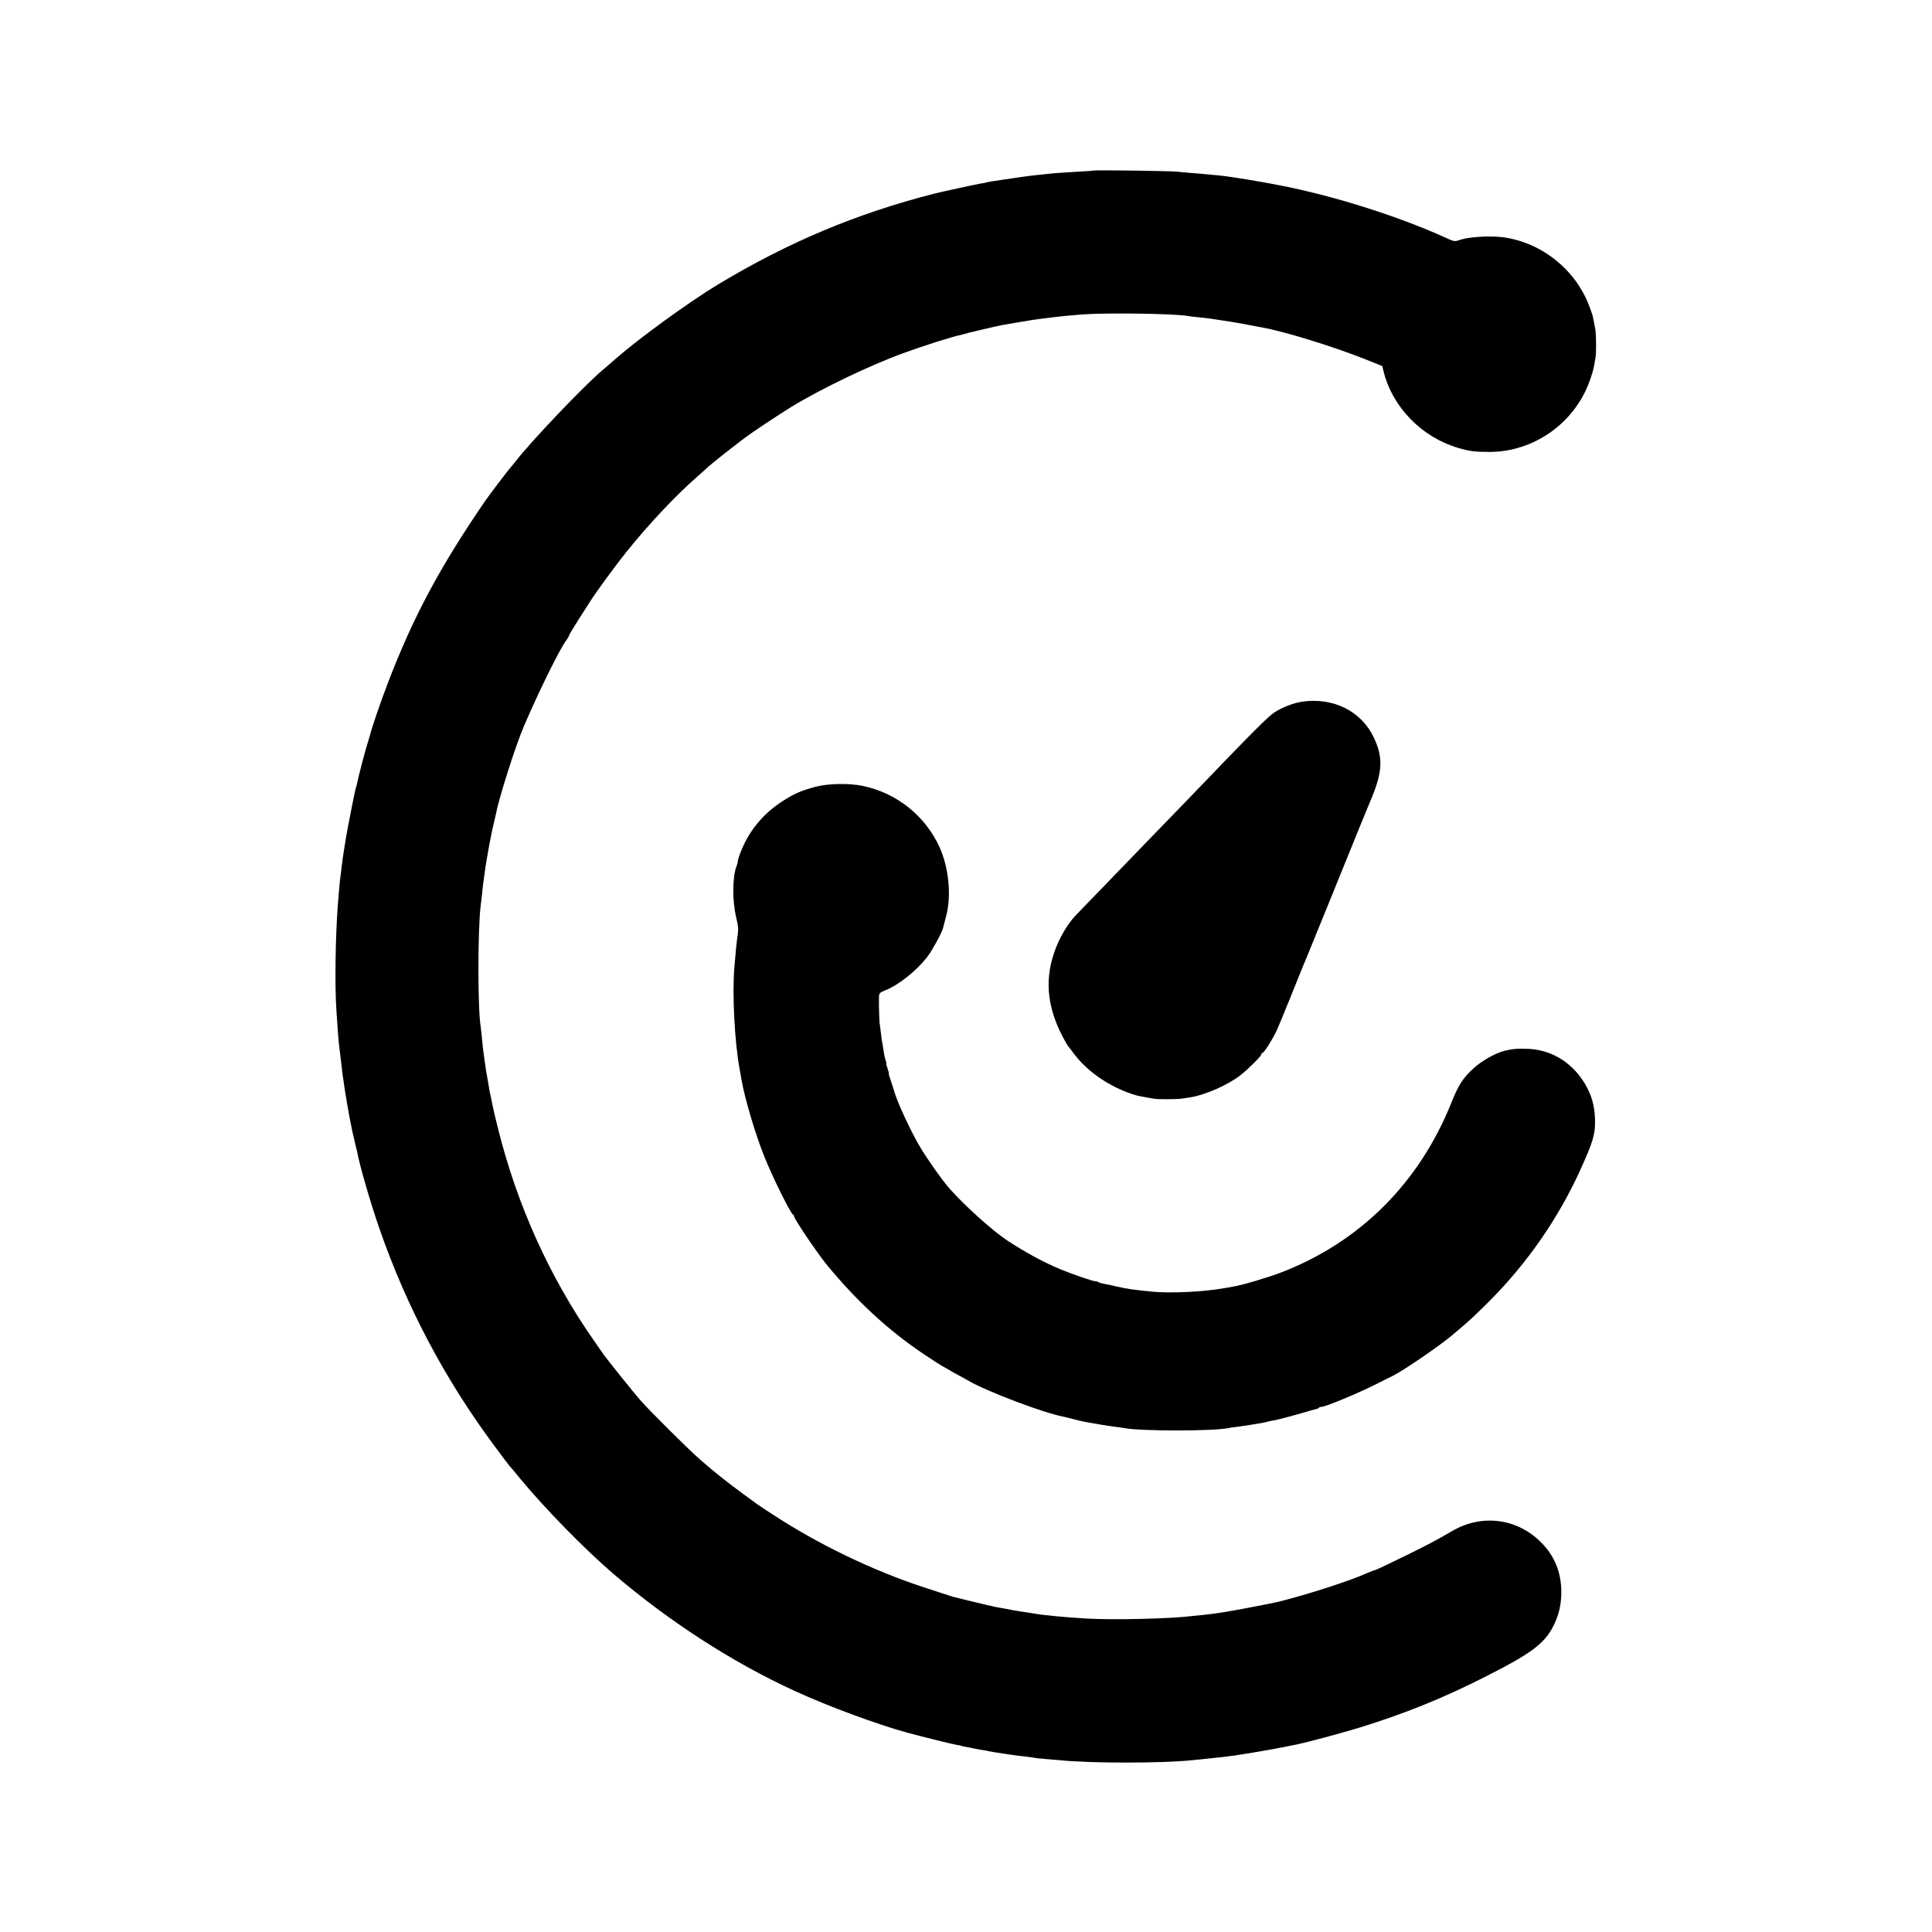
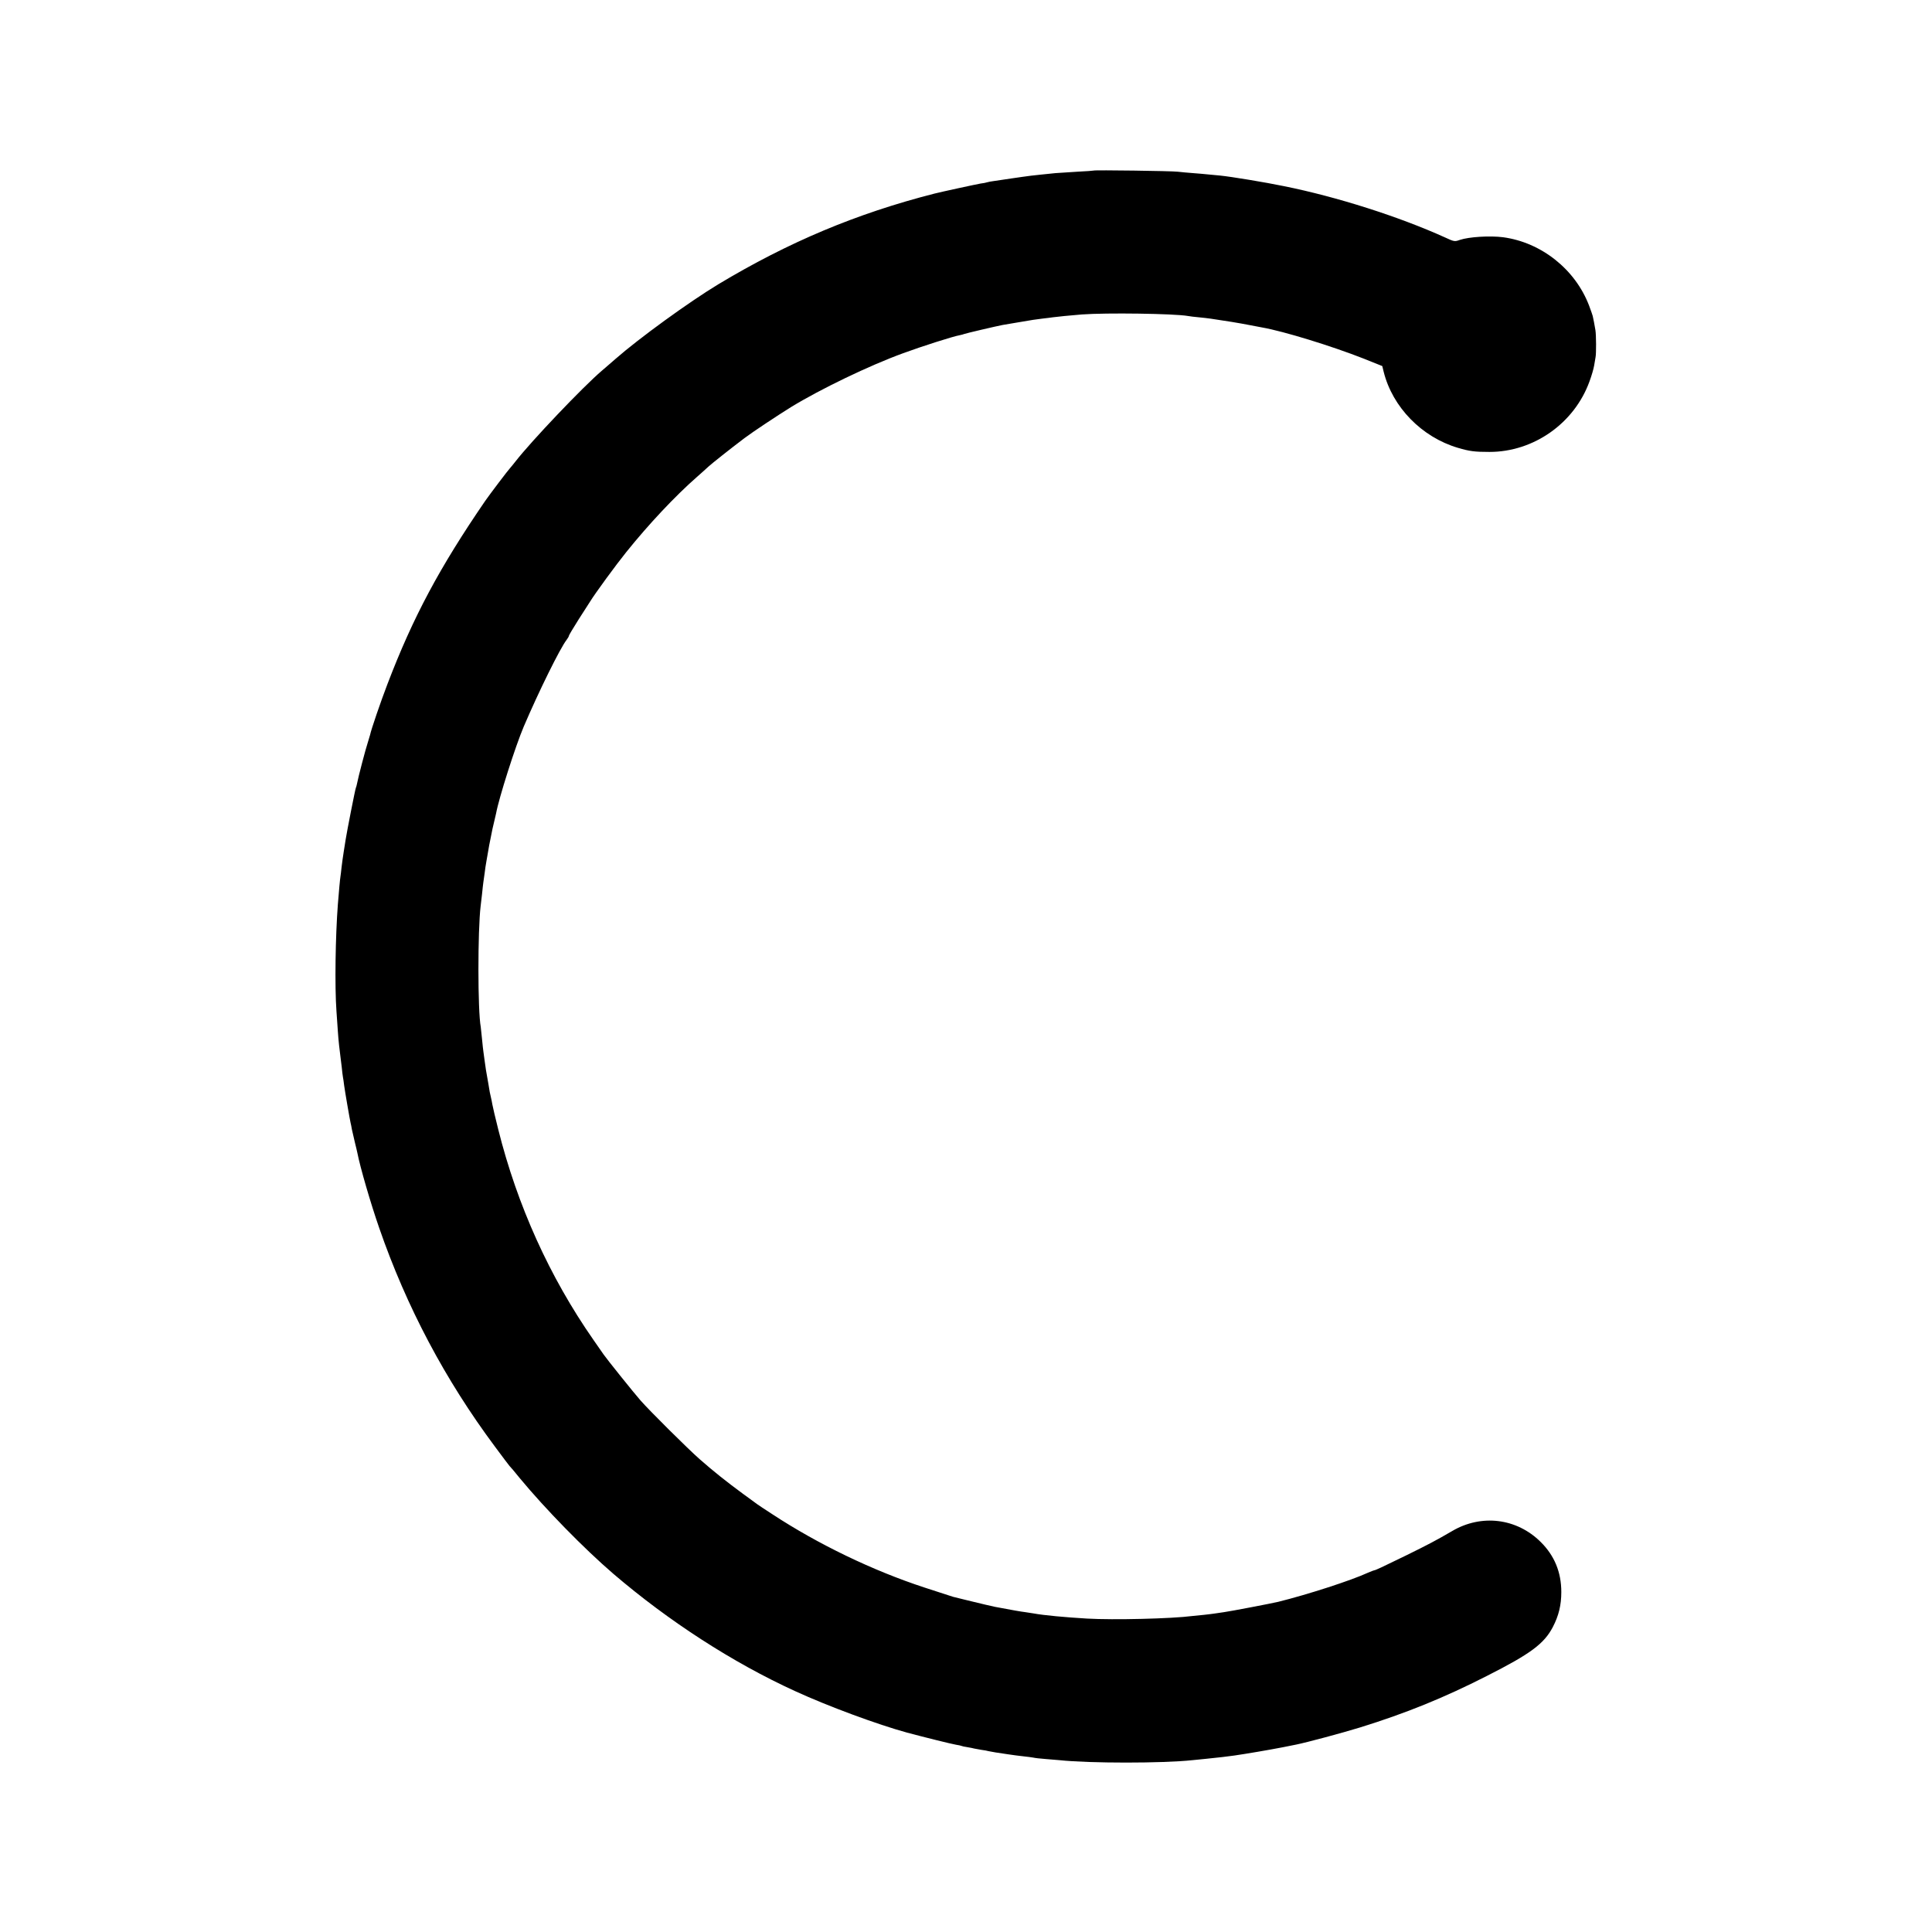
<svg xmlns="http://www.w3.org/2000/svg" version="1.0" width="1501pt" height="1501pt" viewBox="0 0 1501 1501" preserveAspectRatio="xMidYMid meet">
  <g transform="translate(0,1501) scale(0.1,-0.1)" fill="#000000" stroke="none">
    <path d="M8498 13685 c-2 -1 -59 -6 -128 -9 -69 -4 -145 -9 -170 -11 -116 -12 -139 -14 -190 -20 -30 -4 -98 -13 -150 -21 -52 -8 -113 -17 -135 -20 -22 -3 -47 -7 -55 -10 -8 -3 -32 -8 -52 -10 -30 -5 -298 -63 -358 -78 -607 -155 -1134 -377 -1680 -705 -228 -138 -614 -418 -800 -581 -35 -30 -81 -71 -104 -90 -147 -125 -550 -549 -671 -705 -16 -21 -35 -43 -40 -49 -15 -15 -164 -212 -195 -257 -355 -518 -561 -903 -760 -1424 -51 -133 -127 -354 -135 -395 -2 -8 -10 -35 -18 -60 -16 -47 -75 -272 -83 -317 -3 -15 -7 -30 -9 -33 -5 -8 -71 -346 -80 -405 -3 -22 -10 -65 -15 -95 -5 -30 -12 -82 -16 -115 -3 -33 -8 -67 -9 -75 -3 -15 -13 -125 -20 -215 -19 -249 -25 -638 -11 -831 4 -55 9 -126 11 -159 4 -63 14 -153 20 -195 2 -14 6 -50 10 -81 3 -31 7 -65 9 -75 2 -11 7 -41 10 -69 6 -45 44 -266 50 -290 2 -5 6 -28 10 -50 5 -22 15 -67 23 -100 8 -33 17 -69 19 -80 22 -114 104 -395 170 -585 212 -613 513 -1181 900 -1700 59 -80 110 -147 113 -150 4 -3 40 -45 80 -95 198 -239 497 -545 726 -742 430 -368 927 -690 1413 -912 257 -118 642 -260 869 -322 139 -37 344 -88 380 -94 20 -3 38 -7 42 -9 3 -2 24 -7 46 -10 22 -4 47 -8 55 -11 8 -2 33 -6 55 -10 22 -3 47 -7 55 -10 8 -2 33 -6 55 -10 22 -3 67 -10 100 -15 33 -5 85 -12 115 -15 30 -3 65 -8 77 -10 11 -3 54 -8 95 -11 40 -3 89 -7 108 -9 235 -25 803 -25 1035 0 22 2 67 7 100 10 125 13 152 16 225 26 90 13 267 43 375 64 44 9 91 18 105 21 80 16 360 91 496 133 358 111 653 231 983 399 342 173 447 251 515 381 46 88 66 171 66 272 0 154 -53 283 -160 389 -186 185 -460 219 -688 85 -125 -73 -192 -108 -357 -189 -190 -93 -240 -116 -249 -116 -3 0 -25 -9 -49 -19 -130 -60 -467 -169 -697 -226 -50 -12 -374 -74 -420 -80 -30 -4 -64 -9 -75 -11 -10 -2 -47 -6 -81 -10 -33 -3 -74 -7 -90 -9 -160 -21 -612 -32 -819 -20 -168 10 -334 25 -415 40 -14 2 -43 7 -65 10 -34 4 -96 15 -234 41 -20 4 -124 28 -171 40 -28 6 -145 36 -155 38 -5 2 -17 5 -25 8 -8 3 -98 32 -200 65 -400 131 -825 336 -1180 569 -58 37 -109 72 -115 76 -5 4 -57 42 -115 84 -125 92 -226 172 -335 268 -92 81 -388 375 -459 456 -51 58 -262 321 -286 356 -8 12 -44 63 -80 115 -340 488 -591 1043 -739 1634 -22 88 -43 176 -46 195 -3 19 -8 42 -10 50 -2 8 -7 29 -10 45 -3 17 -7 44 -10 60 -17 91 -25 145 -30 185 -3 25 -7 54 -9 66 -2 12 -7 57 -11 100 -4 43 -9 86 -10 95 -24 126 -24 749 -1 939 2 14 7 56 11 94 4 38 8 79 10 90 2 12 6 44 10 71 3 28 10 73 15 100 5 28 11 64 14 80 2 17 10 55 16 85 6 30 13 66 16 80 3 14 9 41 14 60 5 19 11 46 14 60 22 121 150 522 215 675 117 274 282 608 333 674 10 13 18 27 18 32 0 4 34 61 75 126 42 65 81 127 88 137 41 67 203 288 282 386 175 218 382 438 550 585 37 33 78 69 89 80 25 23 167 136 281 222 65 49 254 174 360 240 229 140 608 323 872 419 147 54 388 131 440 140 15 3 29 7 33 9 7 4 255 62 298 70 15 2 65 11 112 19 129 22 141 24 200 31 30 3 66 8 80 10 39 5 126 14 225 22 188 14 719 7 825 -12 14 -3 51 -7 83 -10 32 -3 75 -8 95 -11 92 -13 233 -36 297 -49 39 -8 84 -16 100 -19 170 -30 540 -144 792 -243 l142 -57 11 -45 c69 -275 296 -507 576 -590 91 -27 130 -32 246 -32 343 0 659 222 777 548 16 43 32 98 36 123 4 25 9 54 11 65 6 28 5 174 -1 210 -6 36 -17 96 -21 110 -1 6 -14 42 -28 80 -107 282 -371 492 -669 532 -103 13 -265 3 -336 -21 -39 -14 -43 -14 -116 20 -356 161 -838 315 -1251 398 -145 30 -406 73 -494 82 -19 2 -57 5 -85 8 -27 3 -84 8 -125 11 -41 3 -95 8 -120 11 -46 6 -647 14 -652 9z" />
-     <path d="M10113 9558 c-62 -9 -151 -44 -208 -80 -53 -34 -161 -142 -695 -698 -40 -41 -138 -143 -219 -226 -153 -158 -618 -639 -636 -658 -63 -66 -130 -182 -165 -287 -79 -231 -50 -452 91 -699 8 -14 16 -27 19 -30 3 -3 24 -30 47 -61 96 -126 248 -235 415 -297 56 -21 75 -26 147 -38 18 -3 43 -8 55 -10 29 -6 184 -5 221 1 17 3 46 7 65 10 114 18 295 98 389 173 62 49 161 148 161 161 0 6 4 11 9 11 11 0 77 104 108 170 12 25 65 153 118 285 53 132 102 254 110 270 7 17 85 208 173 425 259 639 292 720 334 820 89 211 95 324 23 477 -97 208 -318 318 -562 281z" />
-     <path d="M6330 8896 c-107 -29 -163 -54 -251 -111 -128 -82 -228 -193 -294 -325 -28 -56 -56 -132 -54 -150 0 -3 -4 -18 -10 -33 -31 -81 -32 -266 -2 -392 19 -78 20 -99 6 -183 -3 -20 -9 -84 -20 -213 -17 -205 3 -580 41 -784 2 -11 9 -47 14 -80 27 -153 108 -426 178 -600 63 -159 205 -445 224 -453 5 -2 8 -8 8 -14 0 -18 182 -287 250 -370 237 -289 486 -518 765 -704 66 -44 127 -83 135 -87 8 -4 31 -17 50 -28 19 -12 58 -34 85 -48 28 -15 59 -32 70 -39 151 -86 582 -249 735 -278 14 -3 52 -12 85 -21 33 -8 69 -17 80 -19 51 -10 195 -34 240 -39 28 -4 61 -8 75 -11 137 -24 692 -23 805 1 11 3 38 7 60 9 36 4 120 17 200 31 17 3 38 8 48 11 10 3 30 7 45 9 25 3 195 49 287 77 22 6 43 12 47 12 3 1 10 4 14 9 4 4 13 7 21 7 30 0 284 105 428 178 50 25 107 54 128 64 82 41 351 225 449 306 13 11 57 48 98 83 41 34 134 122 205 194 293 295 532 641 700 1010 103 227 119 281 117 395 -3 109 -26 191 -78 279 -104 174 -273 273 -468 273 -78 1 -95 -1 -161 -17 -67 -17 -175 -78 -237 -135 -82 -75 -117 -129 -172 -267 -249 -622 -709 -1082 -1320 -1318 -104 -40 -303 -99 -375 -111 -14 -3 -51 -9 -81 -14 -155 -27 -408 -39 -550 -25 -149 15 -191 21 -275 40 -33 8 -75 17 -94 20 -19 3 -42 10 -52 16 -11 5 -19 8 -19 5 0 -7 -181 55 -275 94 -127 53 -272 132 -409 222 -121 81 -337 275 -457 413 -51 59 -161 214 -219 311 -73 120 -187 368 -205 444 -2 8 -13 41 -24 73 -11 31 -18 57 -16 57 2 0 -2 18 -10 40 -8 22 -12 40 -10 40 3 0 0 11 -5 24 -5 14 -11 42 -14 63 -3 21 -7 47 -9 58 -3 11 -8 47 -12 80 -4 32 -8 67 -10 77 -4 18 -8 161 -6 214 1 27 7 33 44 48 106 40 252 157 335 267 38 51 108 180 118 217 2 9 13 51 24 92 43 157 22 377 -50 537 -111 244 -332 422 -597 477 -108 23 -274 19 -373 -8z" />
  </g>
</svg>